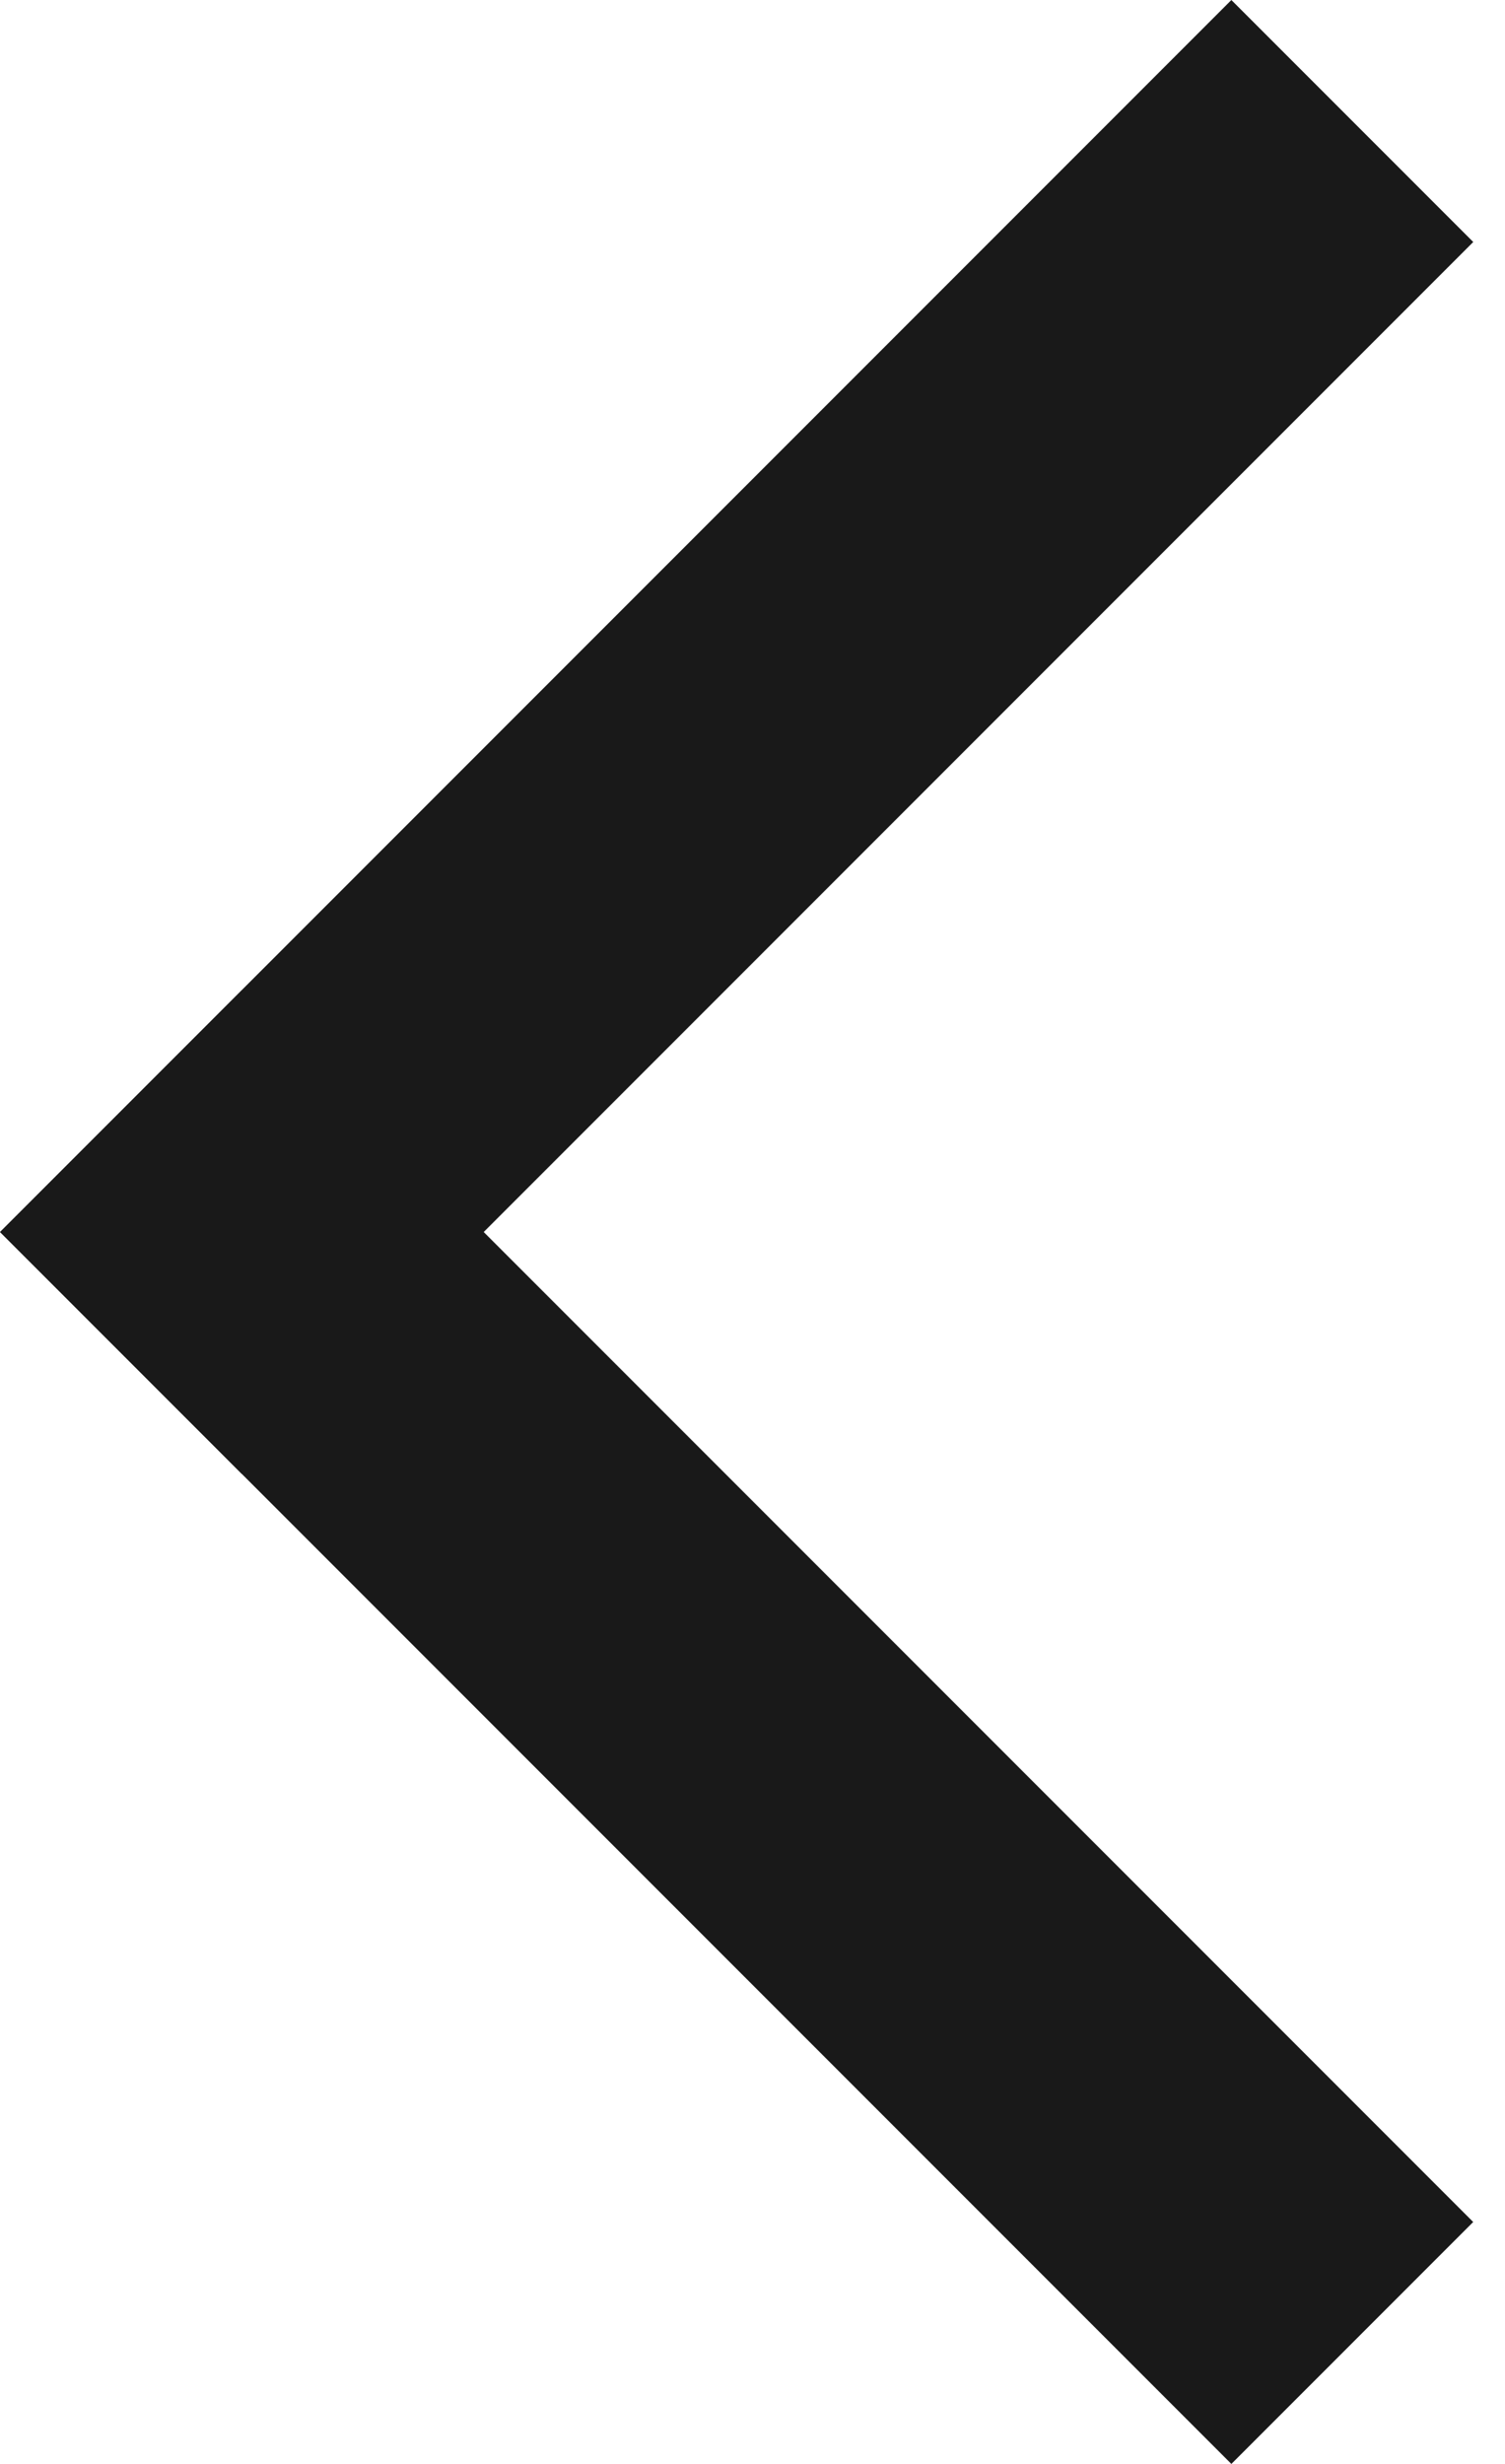
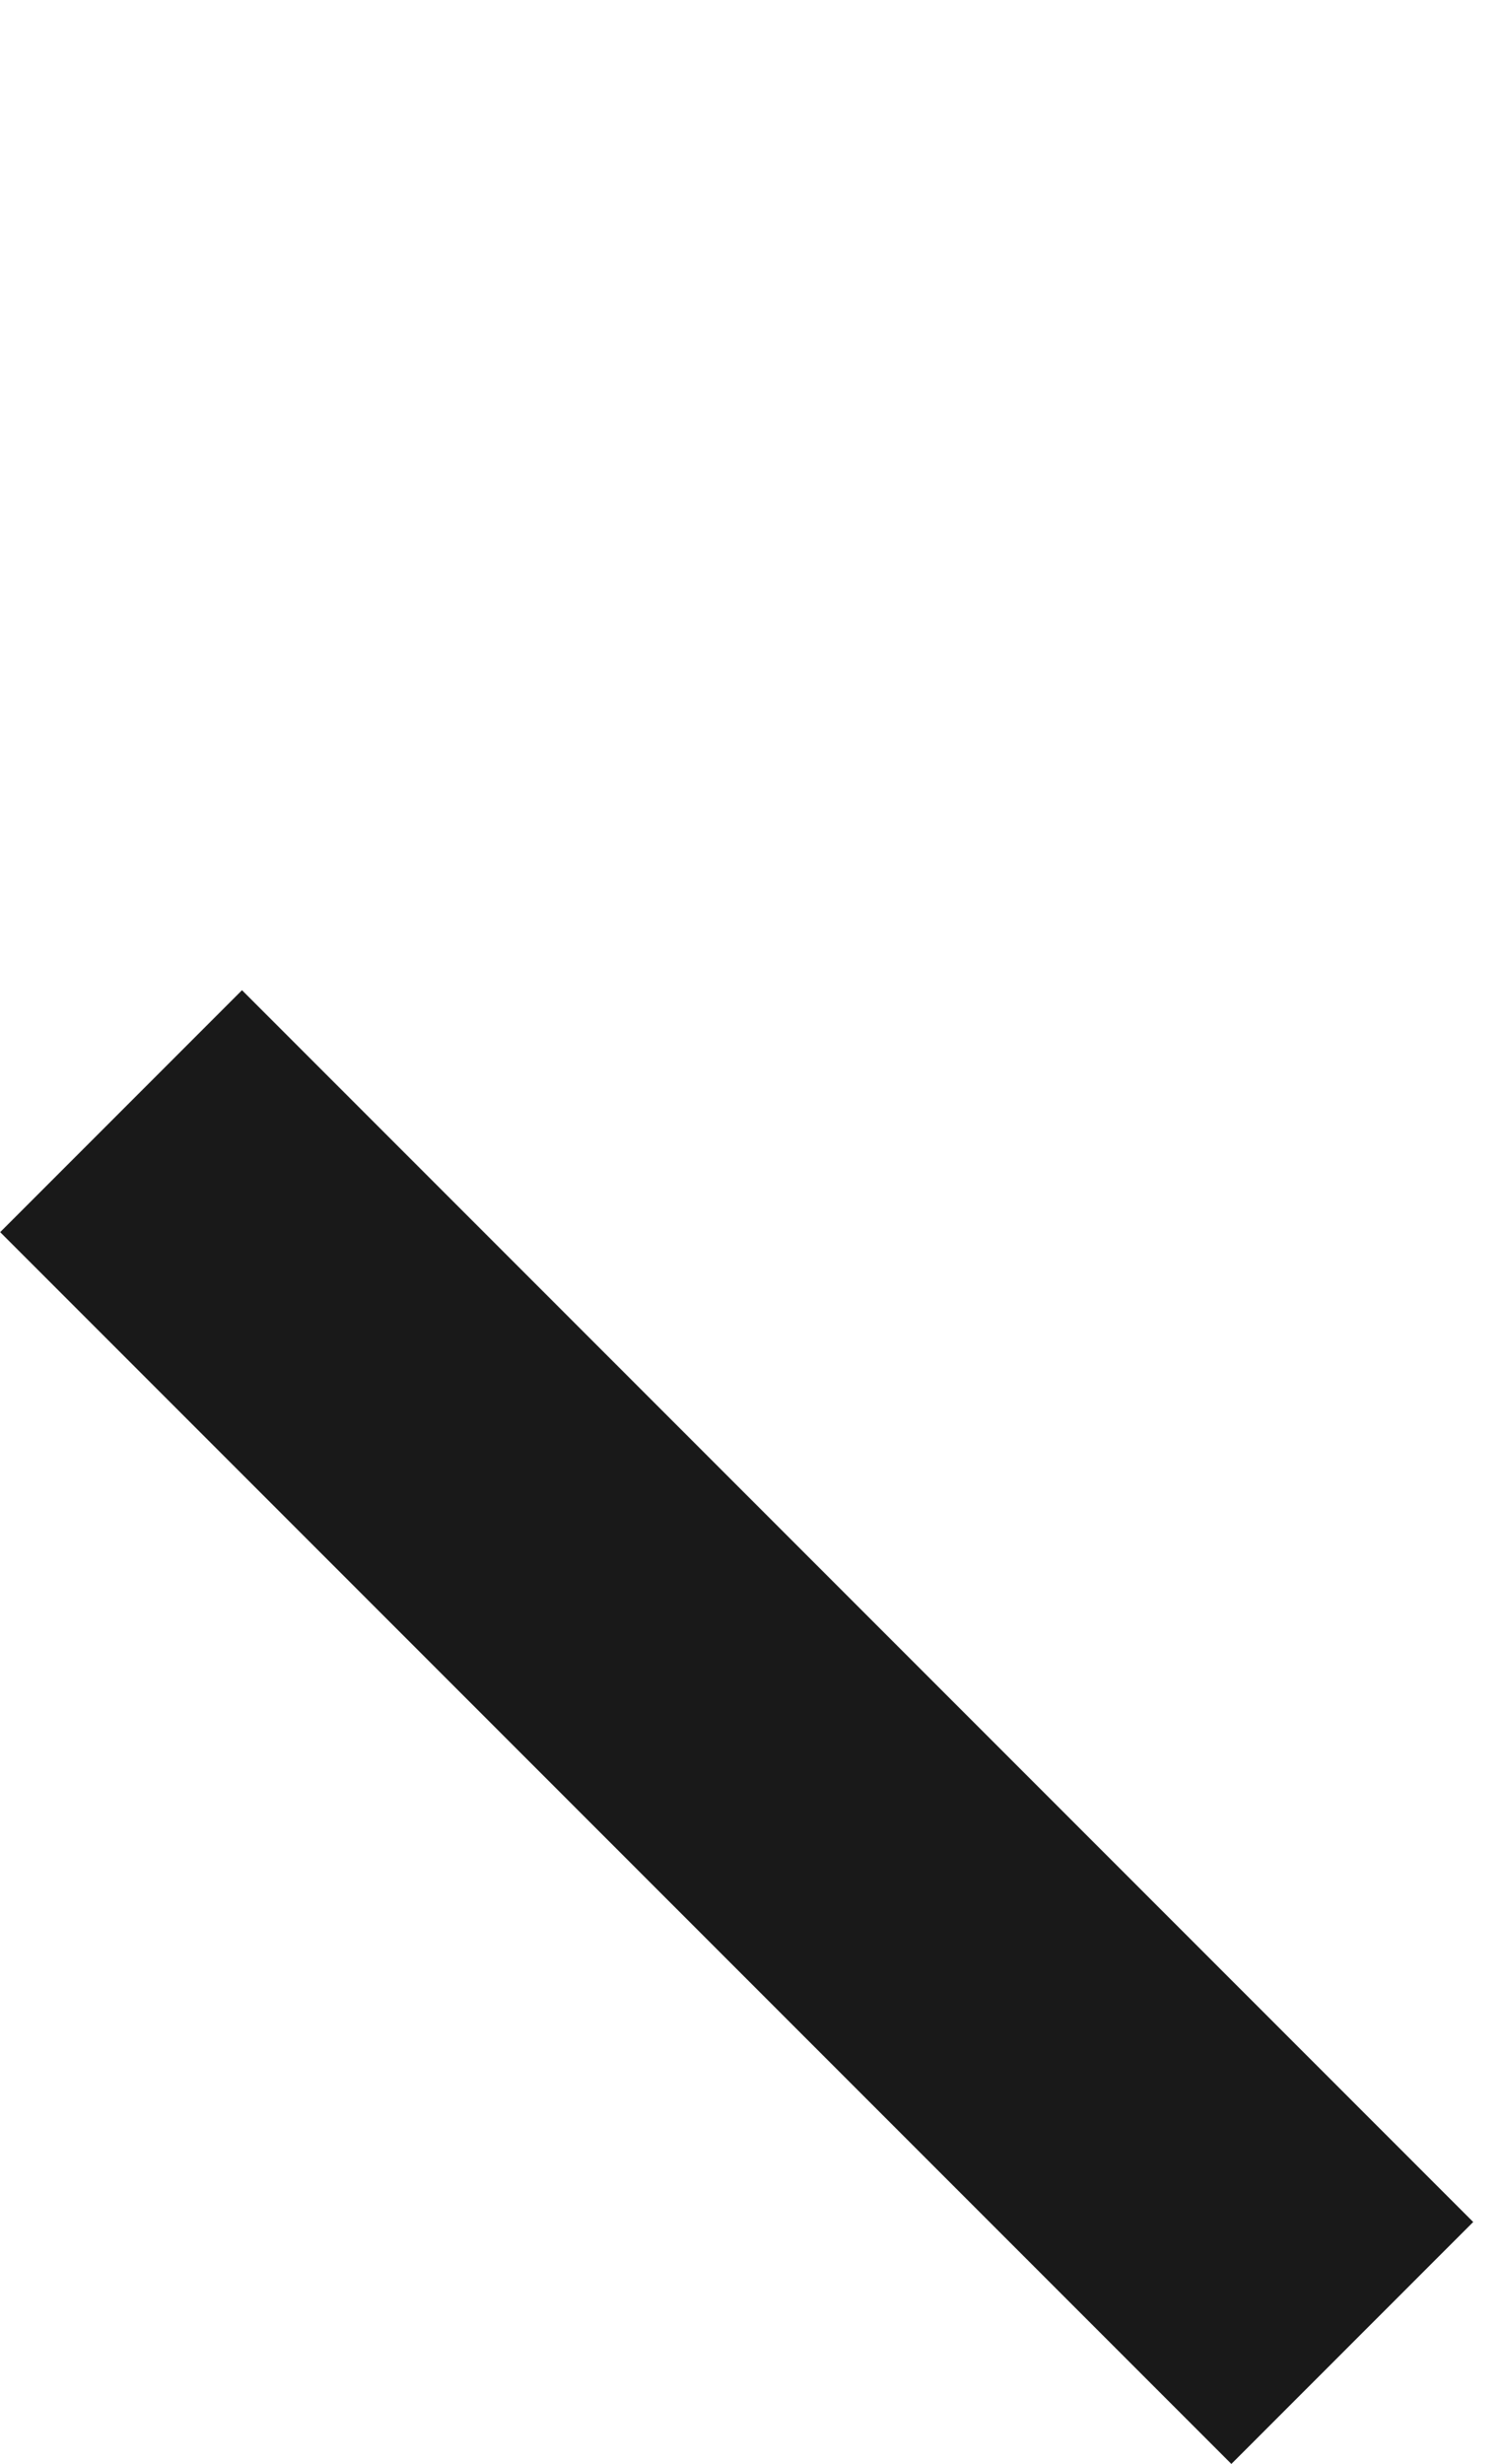
<svg xmlns="http://www.w3.org/2000/svg" width="22" height="36" viewBox="0 0 22 36" fill="none">
  <line y1="-2.5" x2="25.456" y2="-2.5" transform="matrix(-0.707 -0.707 -0.707 0.707 18 36)" stroke="#191919" stroke-width="5" />
-   <line x1="19.768" y1="1.768" x2="1.768" y2="19.768" stroke="#191919" stroke-width="5" />
</svg>